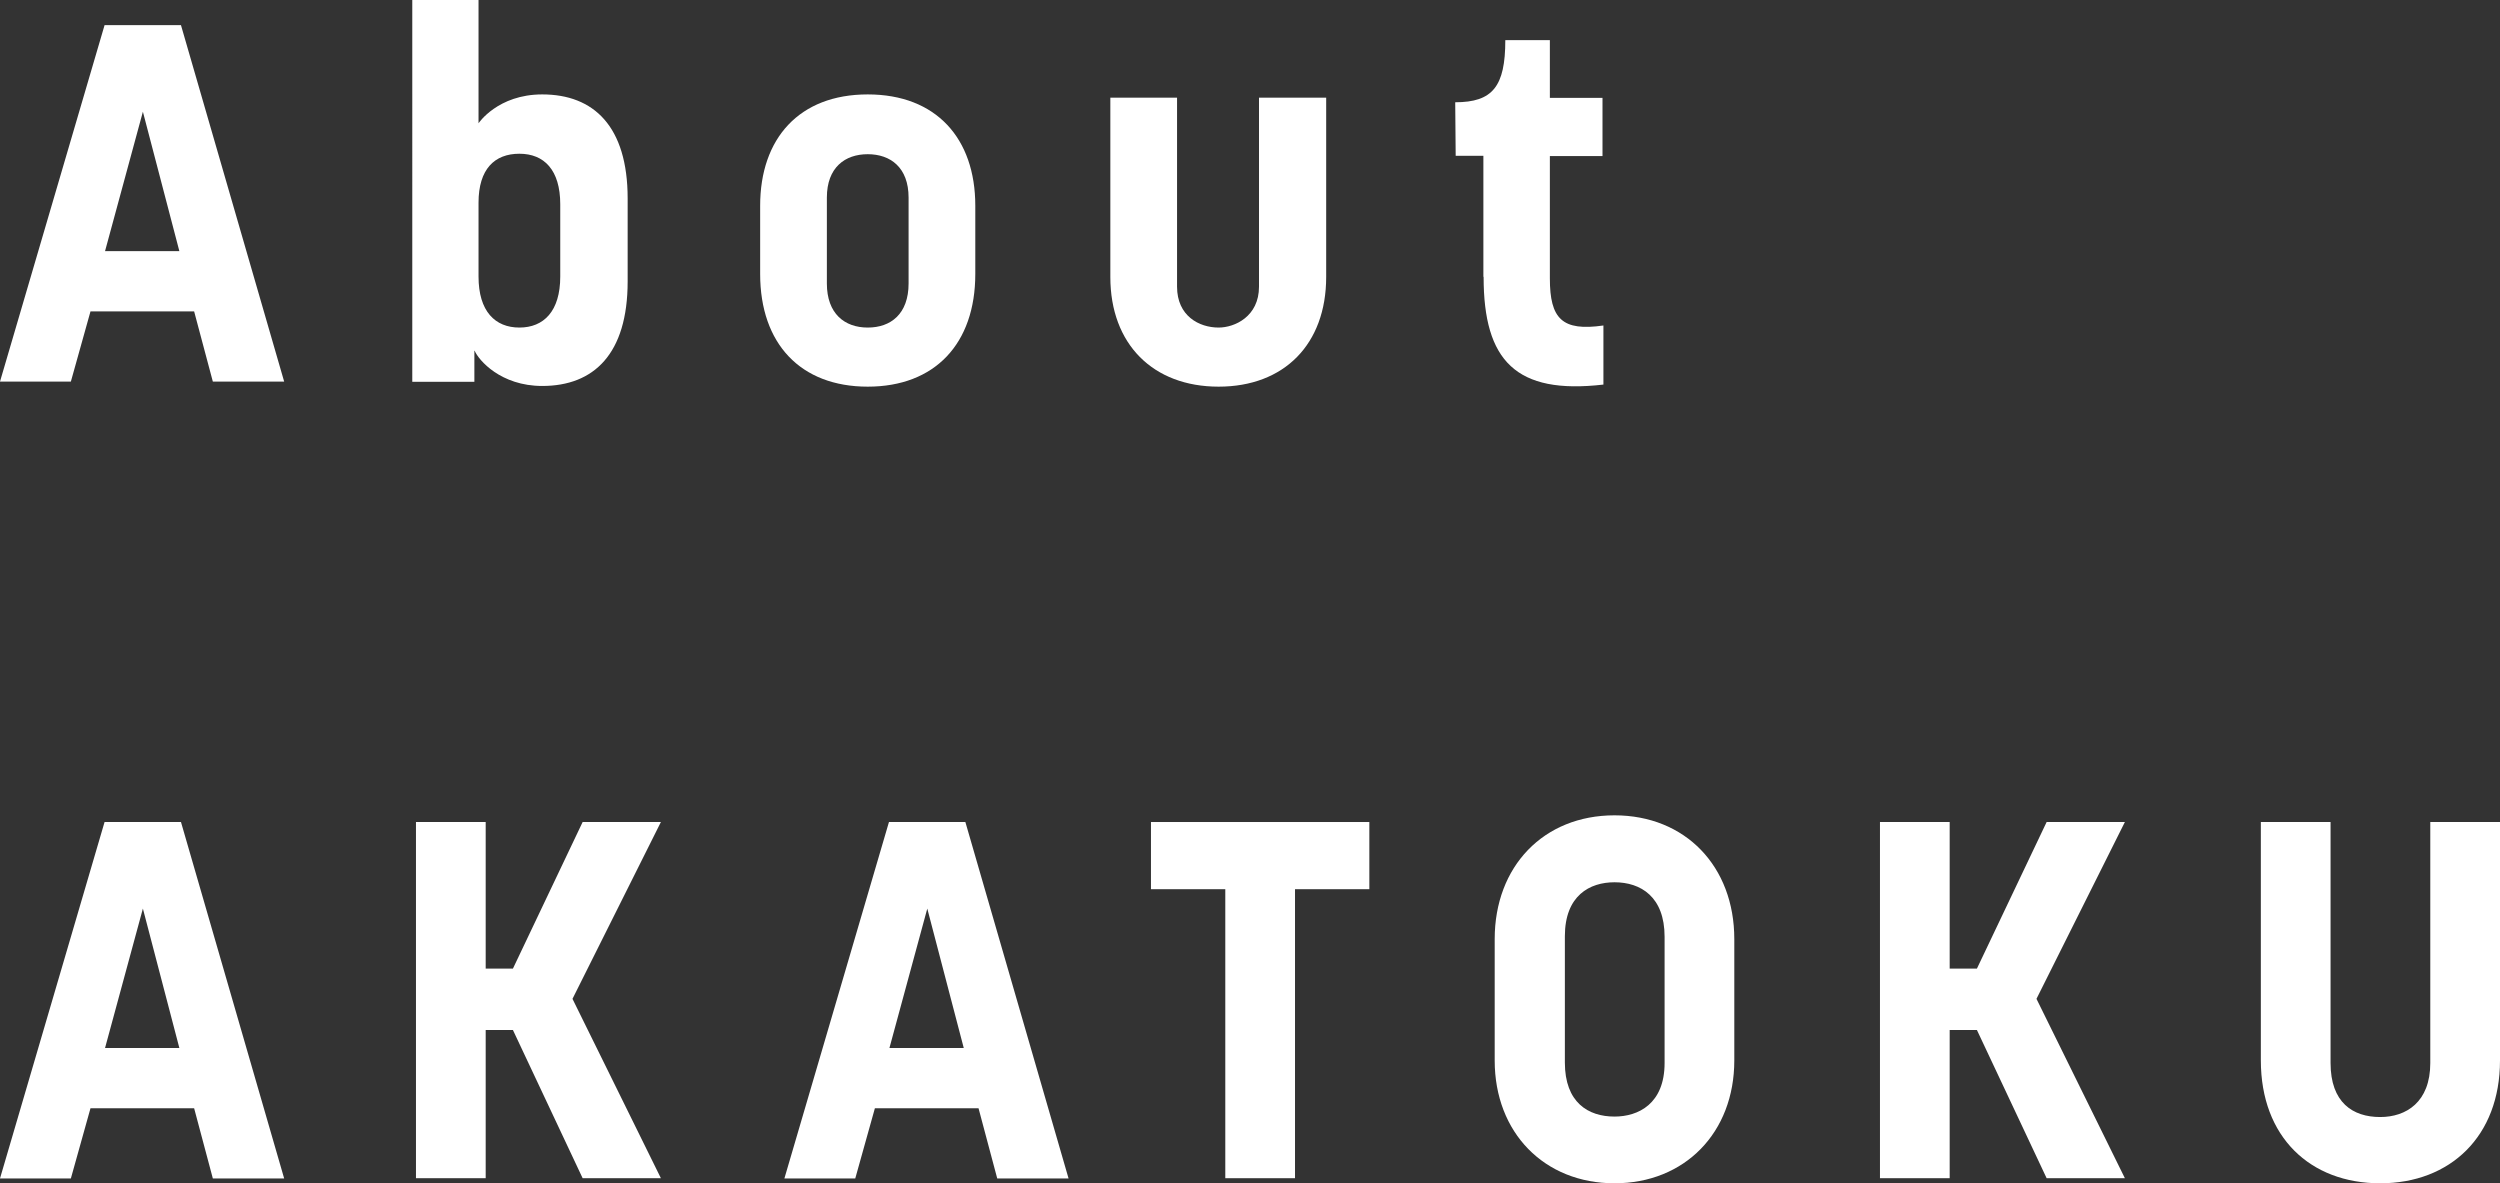
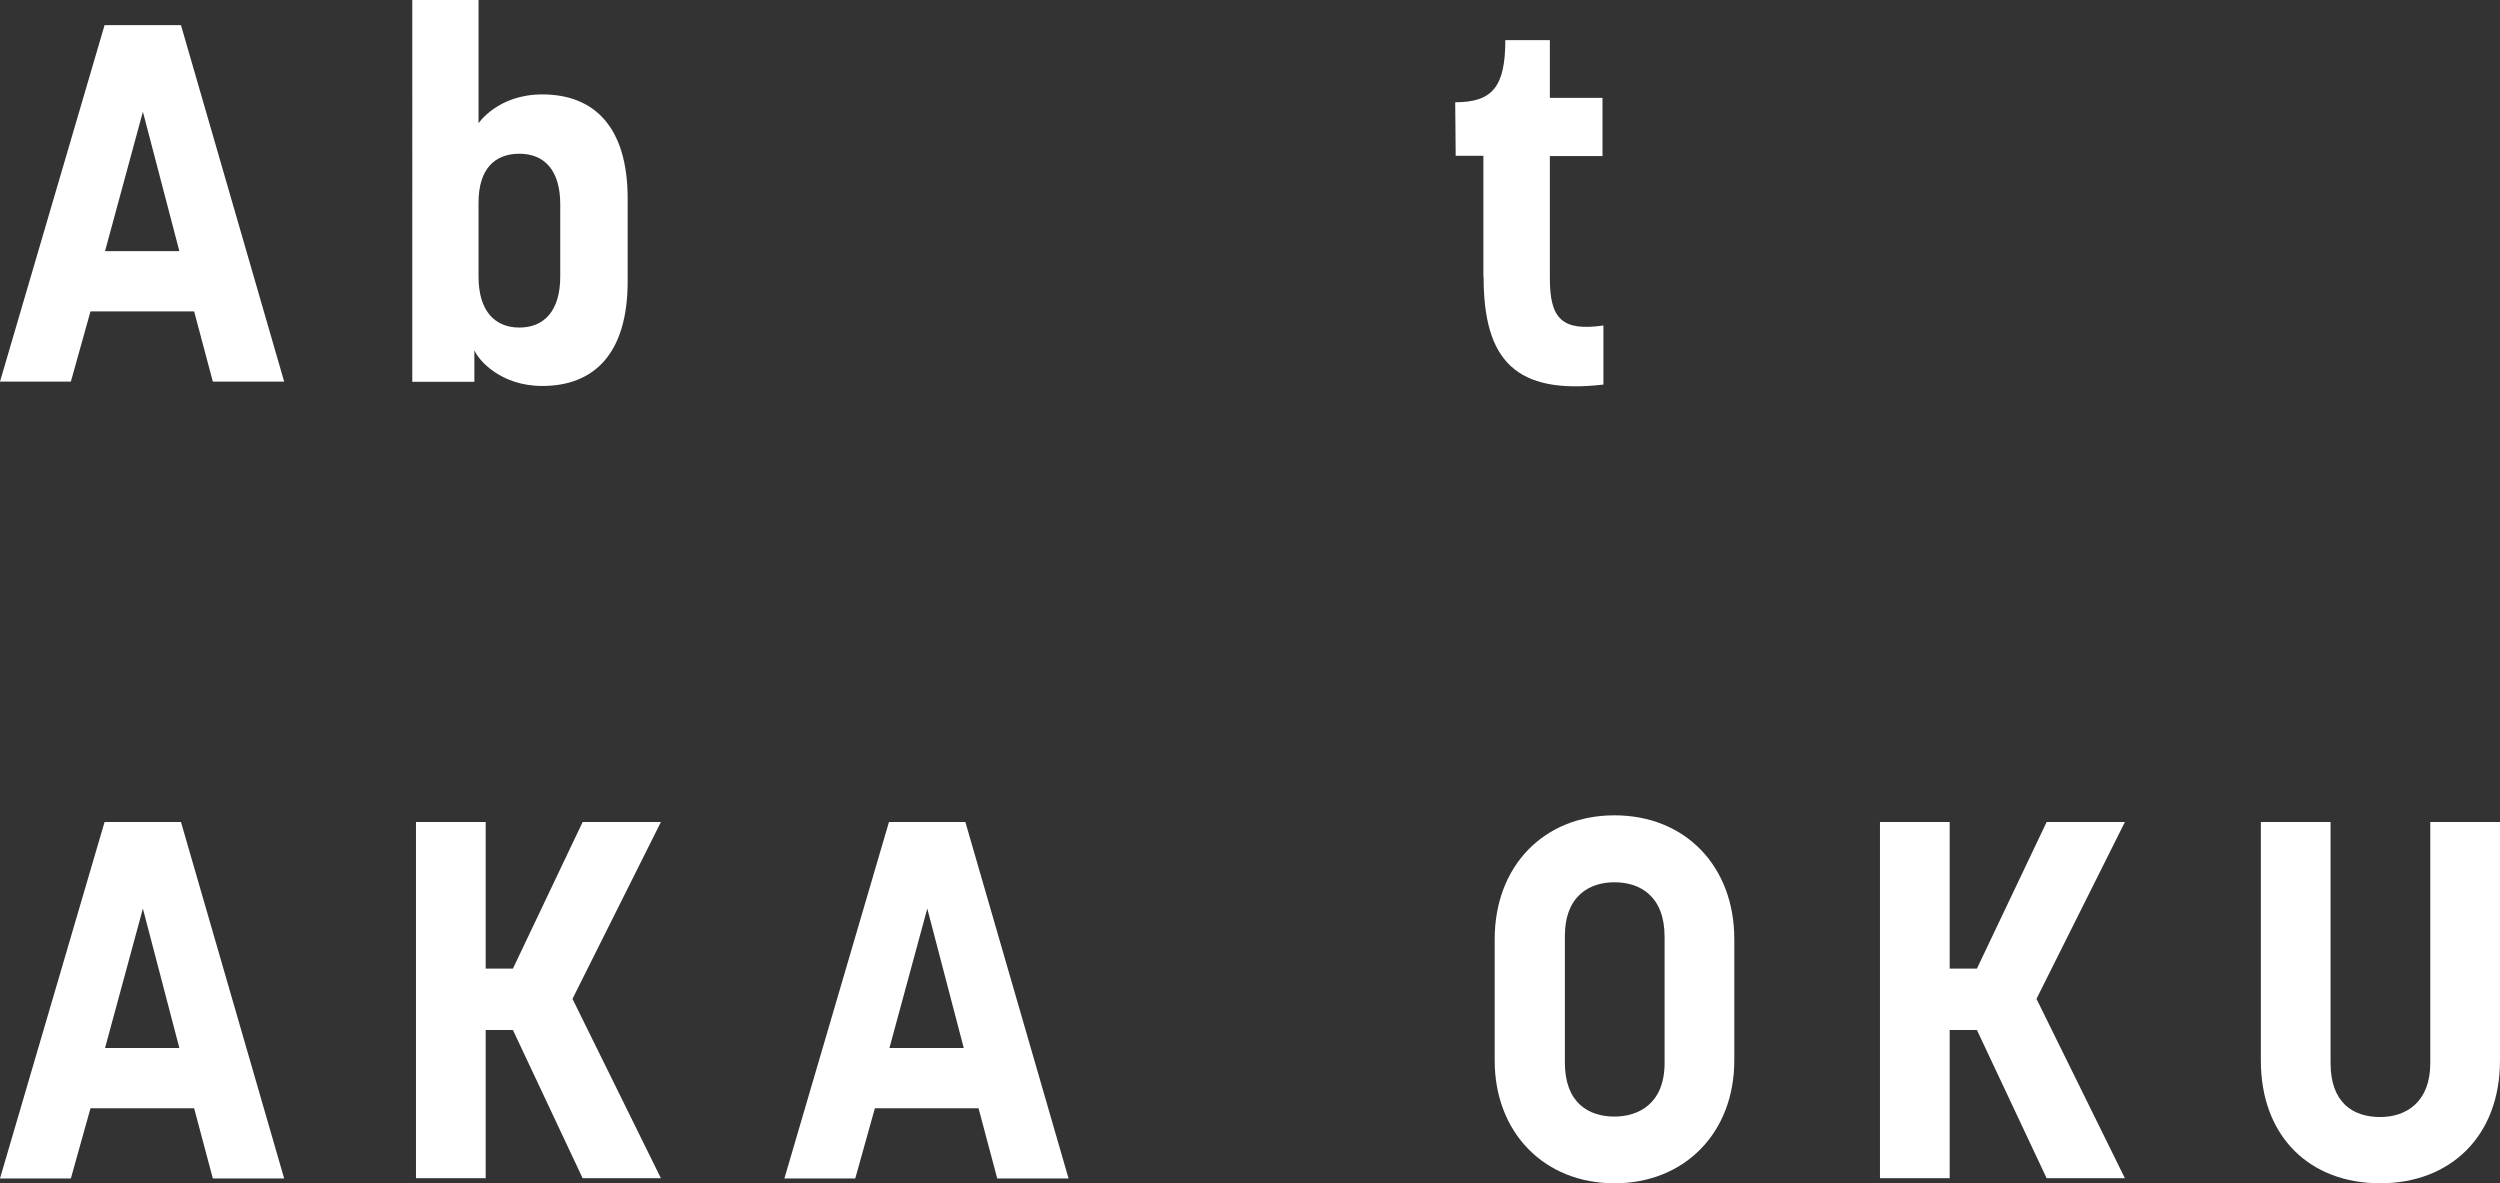
<svg xmlns="http://www.w3.org/2000/svg" id="_レイヤー_2" data-name="レイヤー 2" viewBox="0 0 108.3 51.26">
  <rect x="0" y="0" width="108.3" height="51.26" fill="#333333" stroke="none" />
  <defs>
    <style>
      .cls-1 {
        fill: #fff;
      }
    </style>
  </defs>
  <g id="_レイヤー_1-2" data-name="レイヤー 1">
    <g>
      <path class="cls-1" d="M4.53,1.09h3.31l4.47,15.44h-3.09l-.81-3.04H3.92l-.85,3.04H0L4.53,1.09ZM7.77,10.88l-1.58-6.04-1.64,6.04h3.22Z" />
      <path class="cls-1" d="M20.55,15.2v1.34h-2.69V0h2.87v5.34s.83-1.25,2.76-1.25c2.23,0,3.7,1.38,3.7,4.51v3.59c0,3.15-1.47,4.53-3.7,4.53-1.8,0-2.76-1.12-2.93-1.53ZM24.27,11.98v-3.13c0-1.49-.7-2.19-1.77-2.19s-1.77.66-1.77,2.12v3.2c0,1.51.72,2.21,1.77,2.21s1.77-.7,1.77-2.21Z" />
-       <path class="cls-1" d="M32.93,11.87v-2.96c0-2.91,1.69-4.82,4.66-4.82s4.66,1.91,4.66,4.82v2.96c0,3.02-1.75,4.88-4.66,4.88s-4.66-1.86-4.66-4.88ZM39.36,12.28v-3.72c0-1.31-.79-1.88-1.77-1.88s-1.77.57-1.77,1.88v3.72c0,1.31.77,1.91,1.77,1.91s1.77-.59,1.77-1.91Z" />
-       <path class="cls-1" d="M48.1,12v-7.77h2.89v8.19c0,1.27.96,1.77,1.8,1.77.7,0,1.75-.48,1.75-1.77V4.23h2.91v7.77c0,2.91-1.82,4.75-4.66,4.75s-4.69-1.84-4.69-4.75Z" />
      <path class="cls-1" d="M64.26,11.98v-5.23h-1.2l-.02-2.32c1.62,0,2.17-.68,2.17-2.69h1.93v2.5h2.28v2.52h-2.28v5.3c0,1.75.53,2.3,2.32,2.04v2.56c-3.79.44-5.19-1.03-5.19-4.66Z" />
      <path class="cls-1" d="M4.53,35.61h3.31l4.47,15.44h-3.09l-.81-3.04H3.92l-.85,3.04H0l4.53-15.44ZM7.77,45.4l-1.58-6.04-1.64,6.04h3.22Z" />
      <path class="cls-1" d="M18.02,35.61h3.02v6.35h1.18l3.02-6.35h3.39l-3.83,7.66,3.83,7.77h-3.39l-3.02-6.42h-1.18v6.42h-3.02v-15.44Z" />
      <path class="cls-1" d="M38.51,35.61h3.31l4.47,15.44h-3.09l-.81-3.04h-4.49l-.85,3.04h-3.07l4.53-15.44ZM41.75,45.4l-1.58-6.04-1.64,6.04h3.22Z" />
-       <path class="cls-1" d="M53.08,38.52h-3.22v-2.91h9.46v2.91h-3.22v12.52h-3.02v-12.52Z" />
      <path class="cls-1" d="M64.75,45.94v-5.26c0-3.15,2.12-5.36,5.19-5.36s5.19,2.21,5.19,5.36v5.26c0,3.13-2.15,5.32-5.19,5.32s-5.19-2.19-5.19-5.32ZM72.11,46.05v-5.47c0-1.73-1.03-2.36-2.17-2.36-1.07,0-2.15.57-2.15,2.34v5.47c0,1.73,1.01,2.34,2.15,2.34,1.03,0,2.17-.55,2.17-2.32Z" />
      <path class="cls-1" d="M81.44,35.61h3.02v6.35h1.18l3.02-6.35h3.39l-3.83,7.66,3.83,7.77h-3.39l-3.02-6.42h-1.18v6.42h-3.02v-15.44Z" />
      <path class="cls-1" d="M97.94,45.94v-10.33h3.02v10.44c0,1.71.96,2.34,2.15,2.34,1.12,0,2.17-.64,2.17-2.34v-10.44h3.02v10.33c0,3.28-2.15,5.32-5.19,5.32s-5.17-2.01-5.17-5.32Z" />
    </g>
  </g>
</svg>